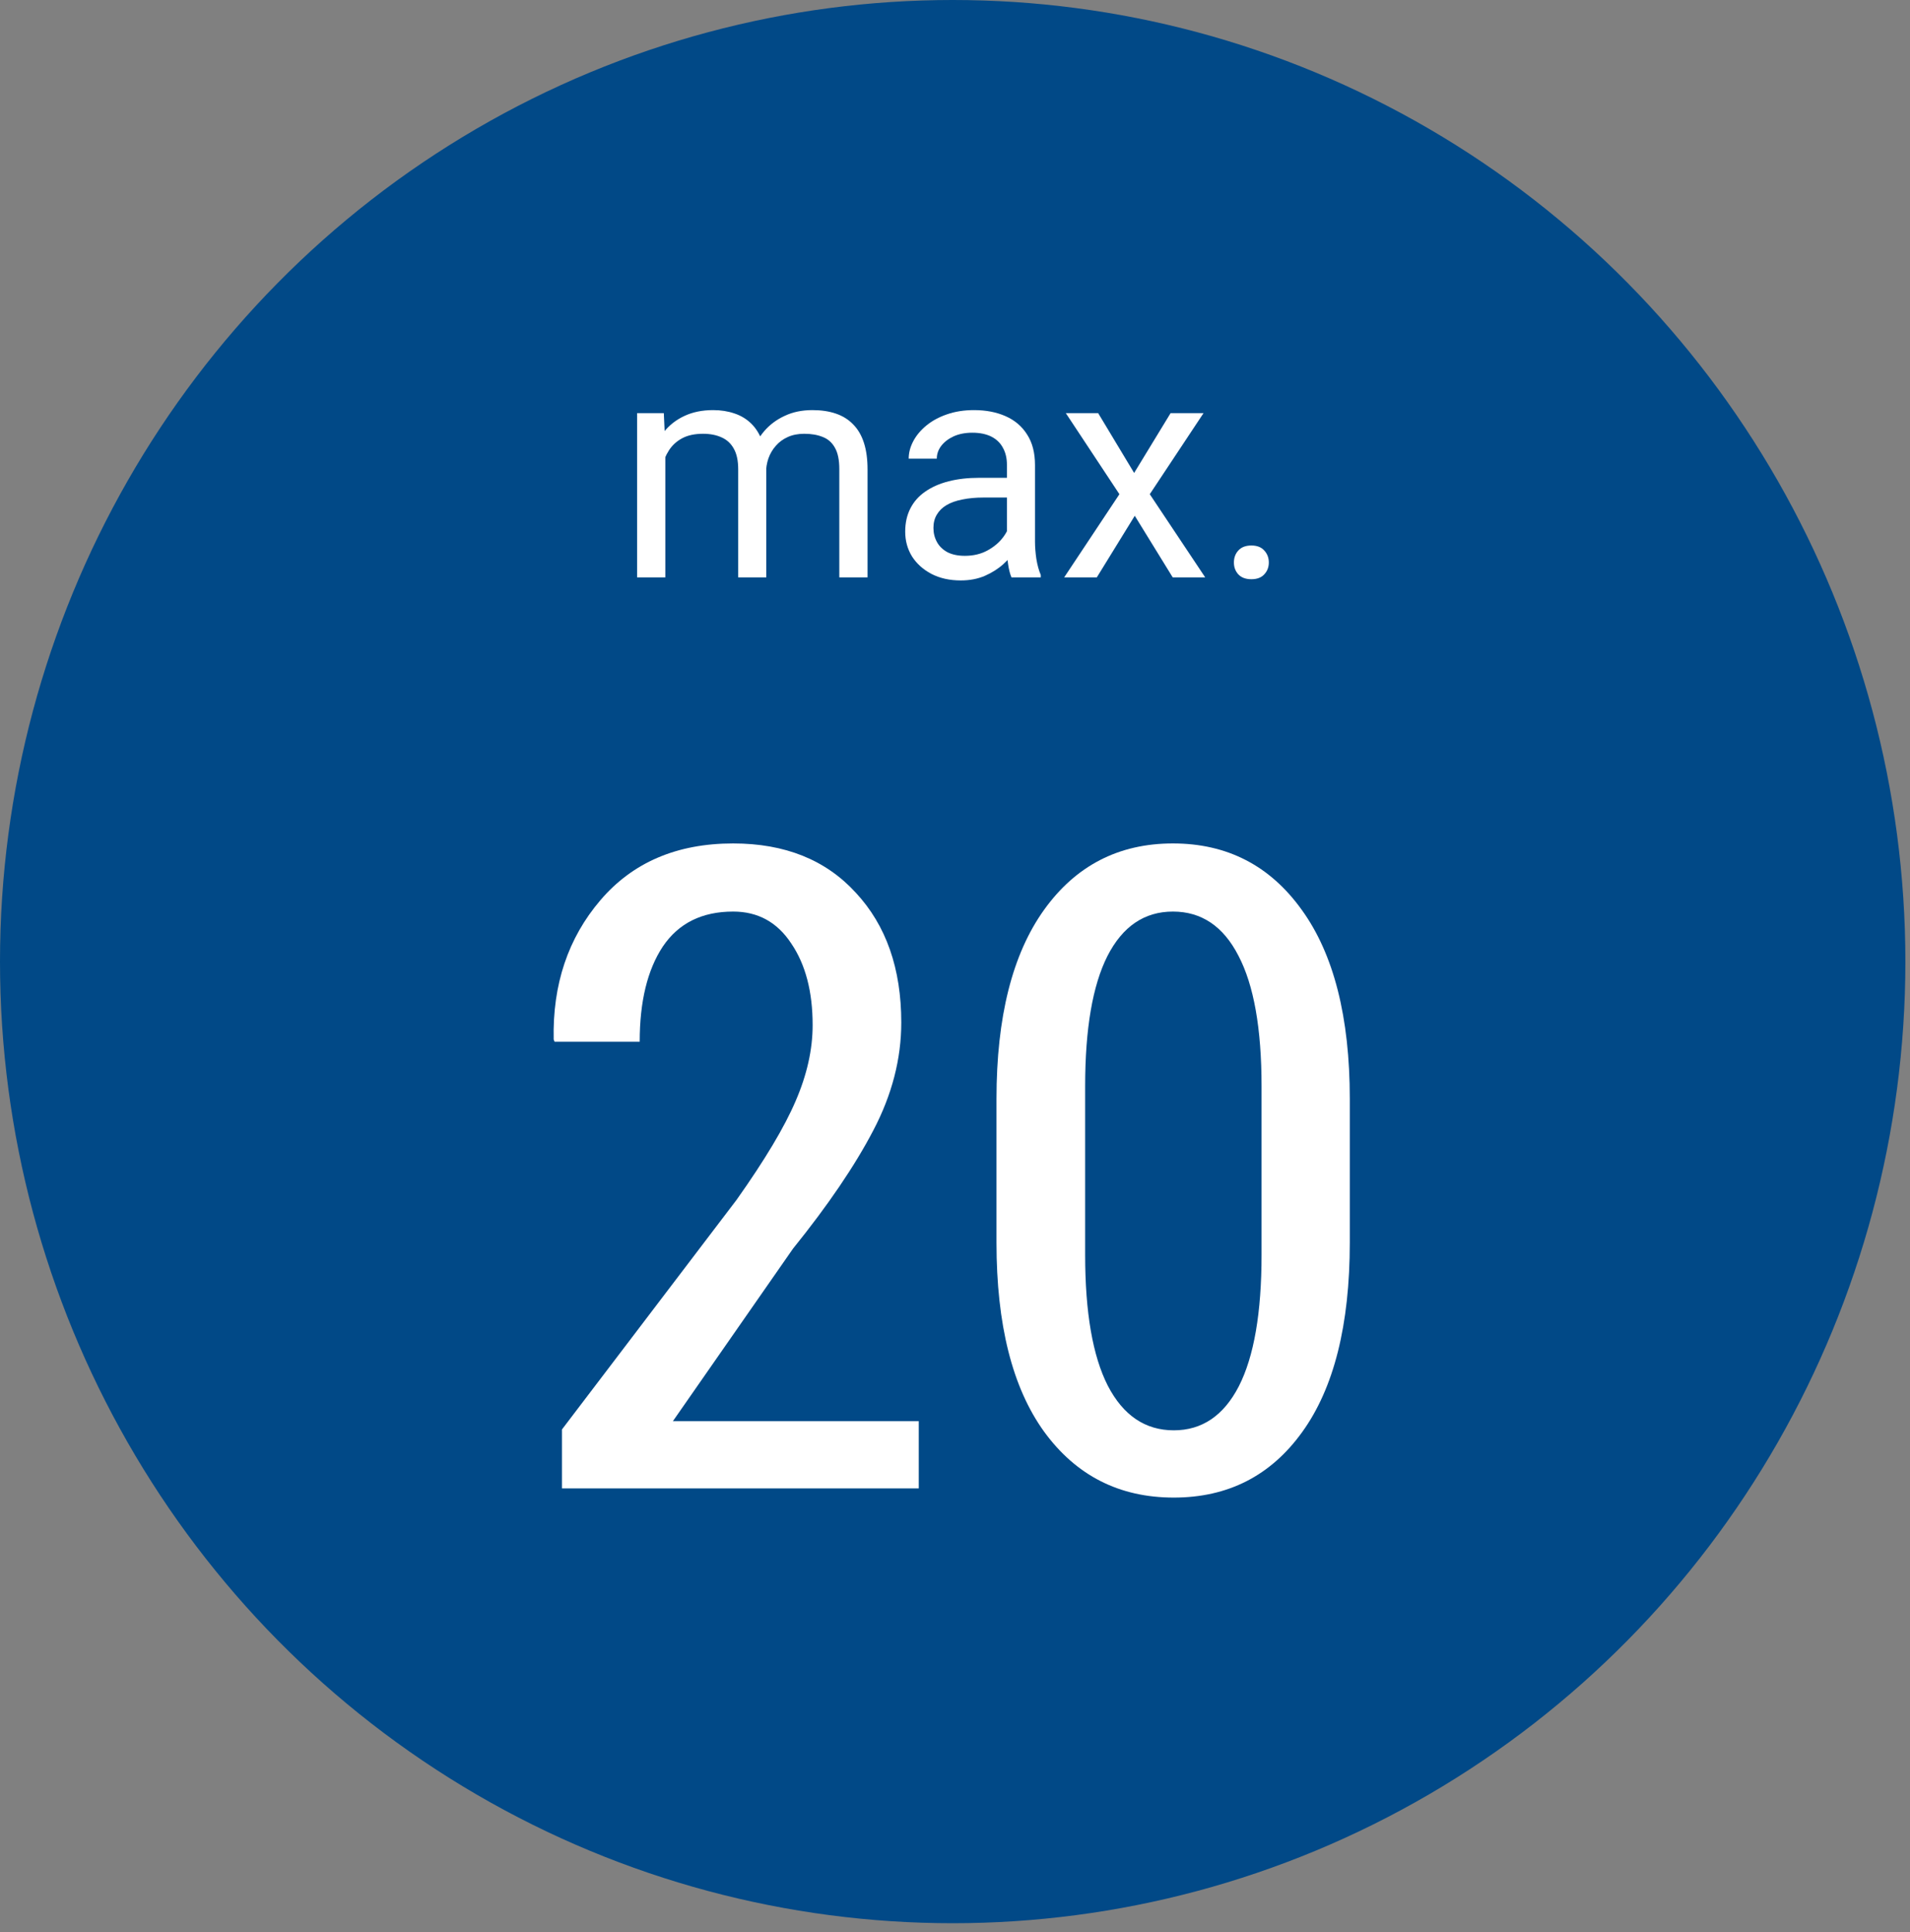
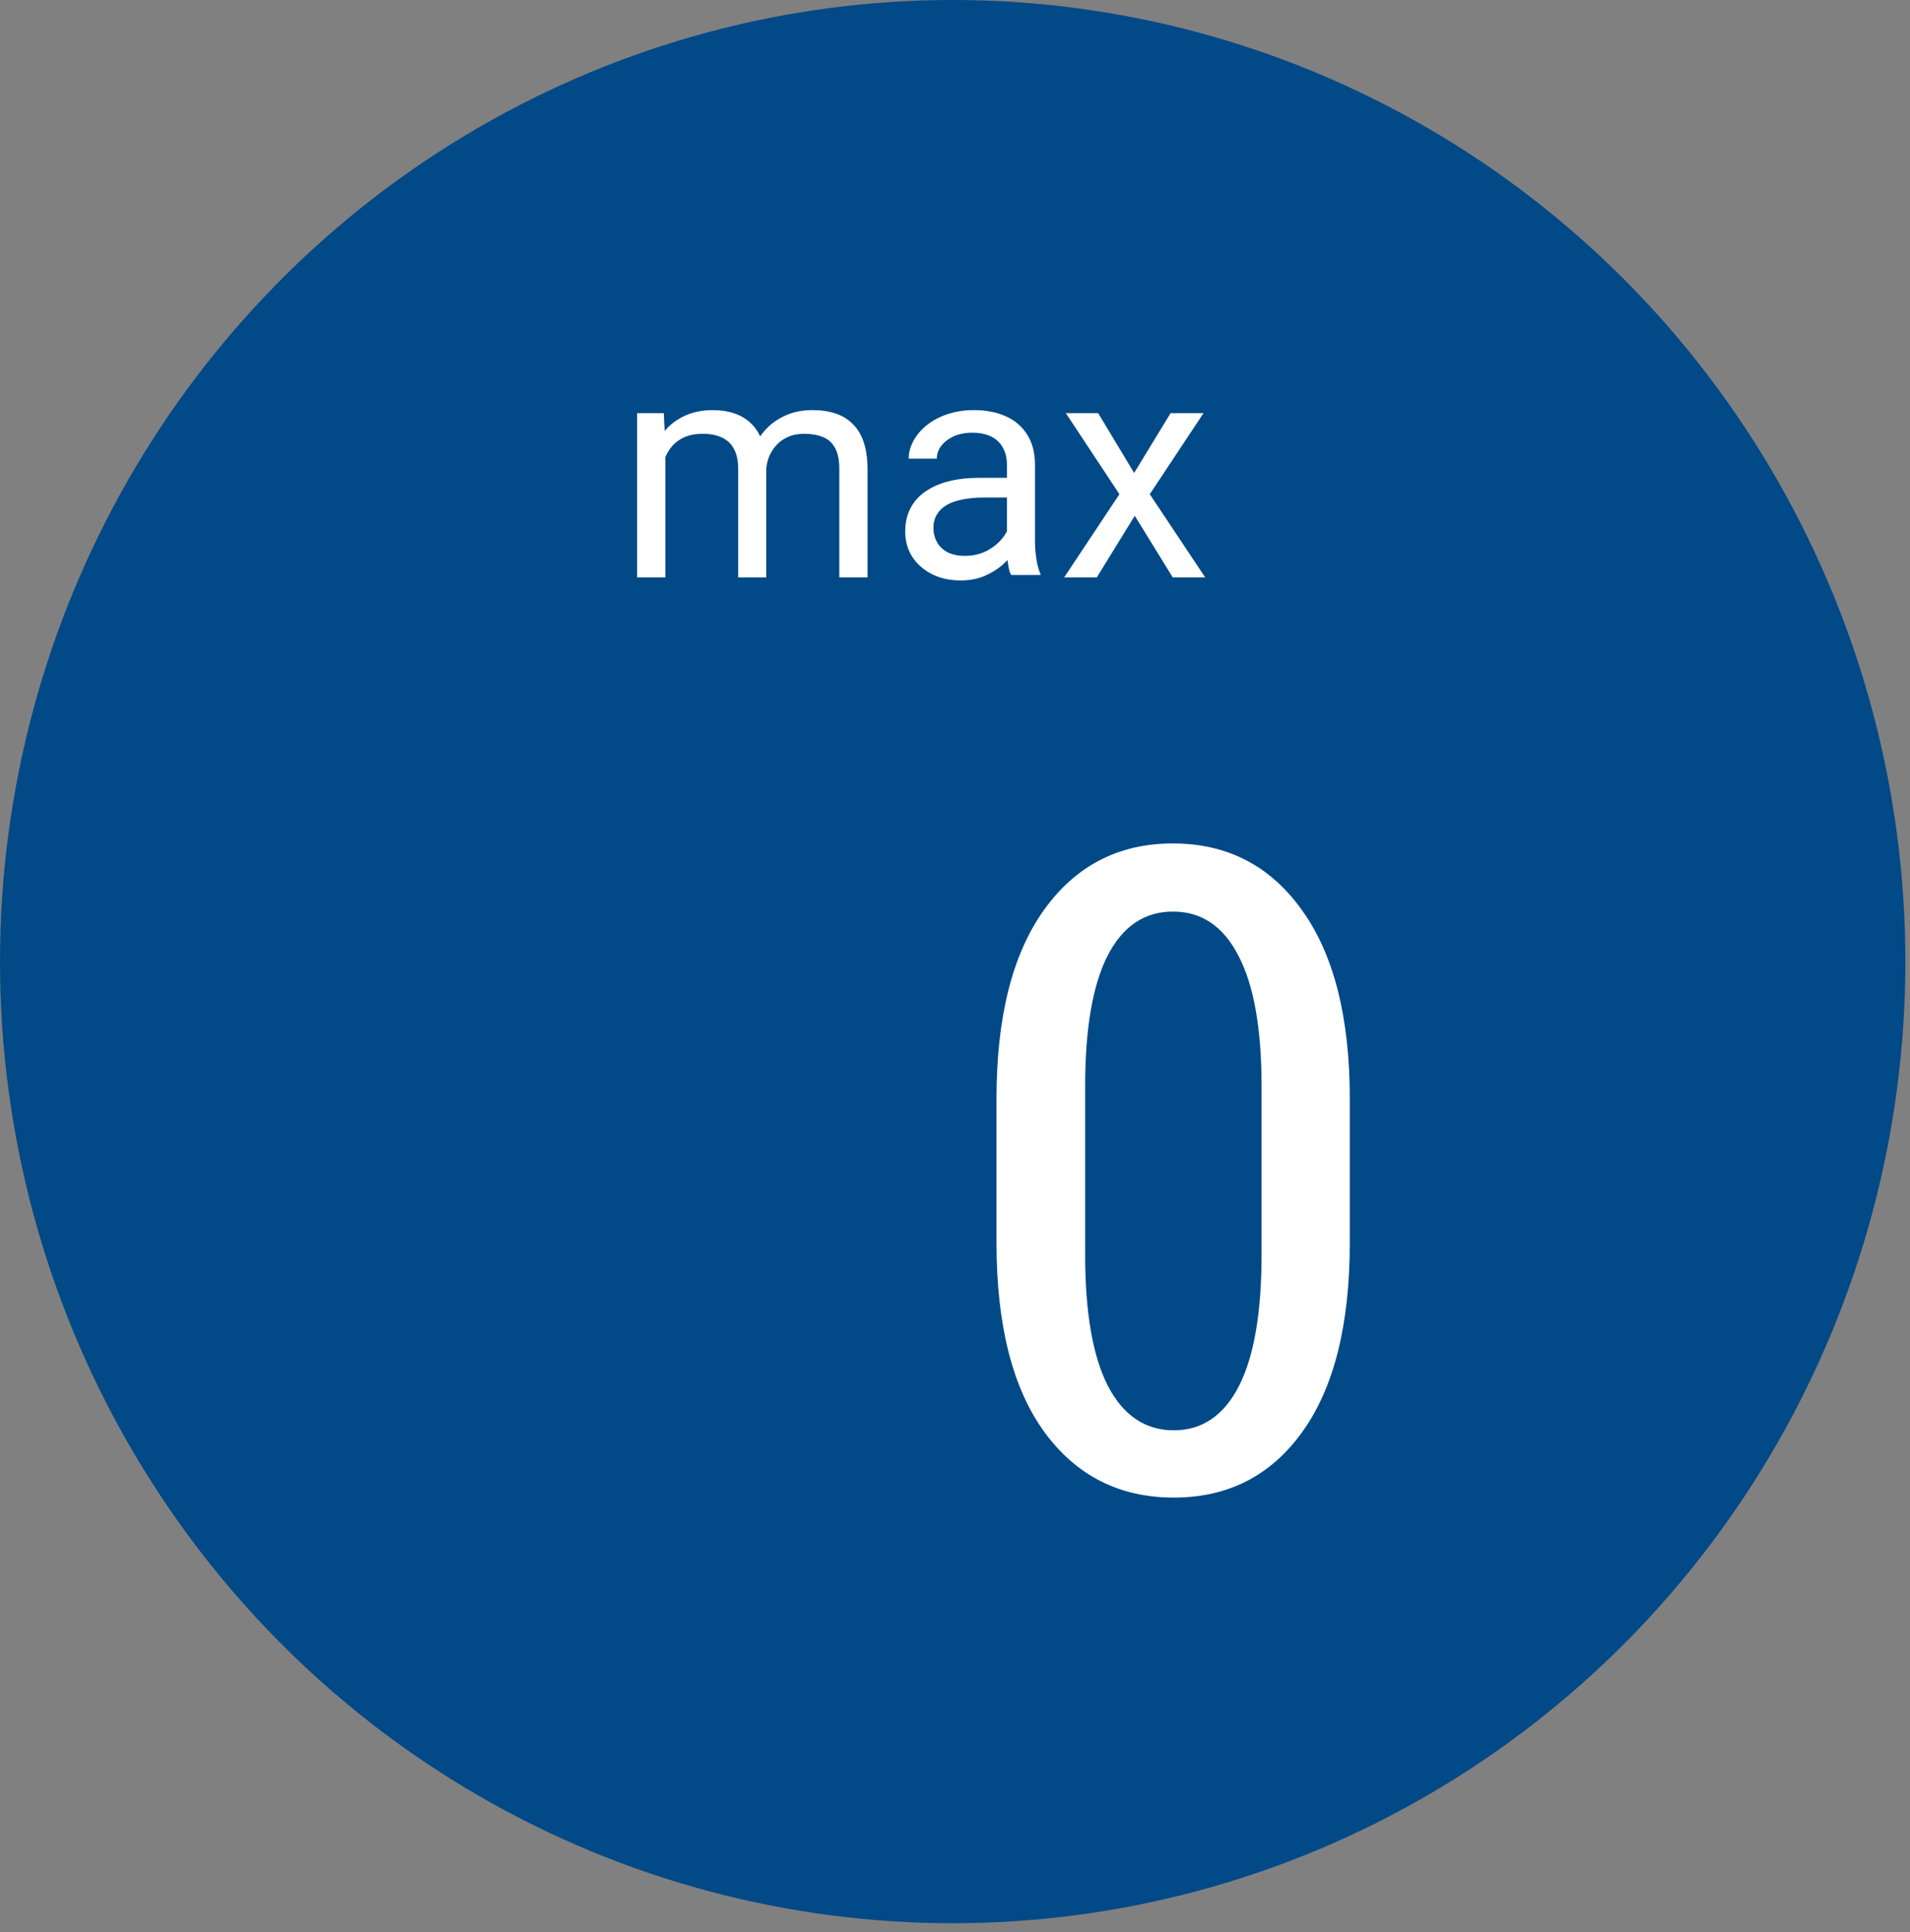
<svg xmlns="http://www.w3.org/2000/svg" width="86" height="87" viewBox="0 0 86 87" fill="none">
  <rect x="0" y="0" width="86" height="87" fill="#808080" stroke="none" />
  <ellipse cx="42.896" cy="43.301" rx="42.896" ry="43.301" fill="#014987" />
-   <path d="M55.558 25.33C55.558 25.116 55.624 24.936 55.756 24.79C55.893 24.64 56.089 24.564 56.344 24.564C56.599 24.564 56.793 24.64 56.925 24.79C57.062 24.936 57.13 25.116 57.13 25.33C57.13 25.54 57.062 25.717 56.925 25.863C56.793 26.009 56.599 26.082 56.344 26.082C56.089 26.082 55.893 26.009 55.756 25.863C55.624 25.717 55.558 25.54 55.558 25.33Z" fill="white" />
  <path d="M49.446 18.604L51.066 21.297L52.707 18.604H54.19L51.77 22.254L54.266 26H52.803L51.094 23.225L49.385 26H47.915L50.403 22.254L47.99 18.604H49.446Z" fill="white" />
-   <path d="M45.338 24.735V20.928C45.338 20.636 45.279 20.383 45.16 20.169C45.046 19.95 44.873 19.782 44.641 19.663C44.408 19.545 44.121 19.485 43.779 19.485C43.46 19.485 43.18 19.54 42.938 19.649C42.702 19.759 42.515 19.902 42.378 20.08C42.246 20.258 42.18 20.449 42.18 20.654H40.915C40.915 20.39 40.983 20.128 41.12 19.868C41.257 19.608 41.453 19.374 41.708 19.164C41.968 18.95 42.278 18.781 42.638 18.658C43.002 18.531 43.408 18.467 43.855 18.467C44.392 18.467 44.866 18.558 45.276 18.74C45.691 18.922 46.015 19.198 46.247 19.567C46.484 19.932 46.602 20.39 46.602 20.941V24.387C46.602 24.633 46.623 24.895 46.664 25.173C46.71 25.451 46.776 25.69 46.862 25.891V26H45.543C45.479 25.854 45.429 25.66 45.393 25.419C45.356 25.173 45.338 24.945 45.338 24.735ZM45.557 21.516L45.57 22.404H44.292C43.932 22.404 43.611 22.434 43.328 22.493C43.046 22.548 42.809 22.632 42.617 22.746C42.426 22.86 42.28 23.004 42.18 23.177C42.079 23.345 42.029 23.544 42.029 23.771C42.029 24.004 42.082 24.216 42.187 24.407C42.291 24.599 42.449 24.751 42.658 24.865C42.872 24.975 43.134 25.029 43.444 25.029C43.832 25.029 44.173 24.947 44.47 24.783C44.766 24.619 45.001 24.419 45.174 24.182C45.352 23.945 45.447 23.715 45.461 23.491L46.001 24.1C45.969 24.291 45.883 24.503 45.741 24.735C45.6 24.968 45.411 25.191 45.174 25.405C44.941 25.615 44.663 25.79 44.34 25.932C44.021 26.068 43.661 26.137 43.26 26.137C42.758 26.137 42.319 26.039 41.94 25.843C41.567 25.647 41.275 25.385 41.065 25.057C40.86 24.724 40.758 24.352 40.758 23.942C40.758 23.546 40.835 23.197 40.99 22.896C41.145 22.591 41.368 22.338 41.66 22.138C41.952 21.933 42.303 21.778 42.713 21.673C43.123 21.568 43.581 21.516 44.087 21.516H45.557Z" fill="white" />
+   <path d="M45.338 24.735V20.928C45.338 20.636 45.279 20.383 45.16 20.169C45.046 19.95 44.873 19.782 44.641 19.663C44.408 19.545 44.121 19.485 43.779 19.485C43.46 19.485 43.18 19.54 42.938 19.649C42.702 19.759 42.515 19.902 42.378 20.08C42.246 20.258 42.18 20.449 42.18 20.654H40.915C40.915 20.39 40.983 20.128 41.12 19.868C41.257 19.608 41.453 19.374 41.708 19.164C41.968 18.95 42.278 18.781 42.638 18.658C43.002 18.531 43.408 18.467 43.855 18.467C44.392 18.467 44.866 18.558 45.276 18.74C45.691 18.922 46.015 19.198 46.247 19.567C46.484 19.932 46.602 20.39 46.602 20.941V24.387C46.602 24.633 46.623 24.895 46.664 25.173C46.71 25.451 46.776 25.69 46.862 25.891H45.543C45.479 25.854 45.429 25.66 45.393 25.419C45.356 25.173 45.338 24.945 45.338 24.735ZM45.557 21.516L45.57 22.404H44.292C43.932 22.404 43.611 22.434 43.328 22.493C43.046 22.548 42.809 22.632 42.617 22.746C42.426 22.86 42.28 23.004 42.18 23.177C42.079 23.345 42.029 23.544 42.029 23.771C42.029 24.004 42.082 24.216 42.187 24.407C42.291 24.599 42.449 24.751 42.658 24.865C42.872 24.975 43.134 25.029 43.444 25.029C43.832 25.029 44.173 24.947 44.47 24.783C44.766 24.619 45.001 24.419 45.174 24.182C45.352 23.945 45.447 23.715 45.461 23.491L46.001 24.1C45.969 24.291 45.883 24.503 45.741 24.735C45.6 24.968 45.411 25.191 45.174 25.405C44.941 25.615 44.663 25.79 44.34 25.932C44.021 26.068 43.661 26.137 43.26 26.137C42.758 26.137 42.319 26.039 41.94 25.843C41.567 25.647 41.275 25.385 41.065 25.057C40.86 24.724 40.758 24.352 40.758 23.942C40.758 23.546 40.835 23.197 40.99 22.896C41.145 22.591 41.368 22.338 41.66 22.138C41.952 21.933 42.303 21.778 42.713 21.673C43.123 21.568 43.581 21.516 44.087 21.516H45.557Z" fill="white" />
  <path d="M29.957 20.073V26H28.686V18.604H29.889L29.957 20.073ZM29.697 22.021L29.109 22.001C29.114 21.495 29.18 21.028 29.308 20.6C29.435 20.167 29.624 19.791 29.875 19.472C30.126 19.153 30.438 18.907 30.811 18.733C31.185 18.556 31.618 18.467 32.11 18.467C32.457 18.467 32.776 18.517 33.067 18.617C33.359 18.713 33.612 18.866 33.826 19.075C34.04 19.285 34.207 19.554 34.325 19.882C34.444 20.21 34.503 20.606 34.503 21.071V26H33.238V21.133C33.238 20.745 33.172 20.436 33.04 20.203C32.912 19.971 32.73 19.802 32.493 19.697C32.256 19.588 31.978 19.533 31.659 19.533C31.285 19.533 30.973 19.599 30.723 19.731C30.472 19.864 30.271 20.046 30.121 20.278C29.971 20.511 29.861 20.777 29.793 21.078C29.729 21.374 29.697 21.689 29.697 22.021ZM34.489 21.324L33.642 21.584C33.646 21.178 33.712 20.789 33.84 20.415C33.972 20.041 34.161 19.709 34.407 19.417C34.658 19.125 34.965 18.895 35.33 18.727C35.695 18.553 36.112 18.467 36.581 18.467C36.977 18.467 37.328 18.519 37.634 18.624C37.944 18.729 38.203 18.891 38.413 19.109C38.627 19.324 38.789 19.599 38.898 19.936C39.008 20.274 39.062 20.675 39.062 21.14V26H37.791V21.126C37.791 20.711 37.725 20.39 37.593 20.162C37.465 19.93 37.283 19.768 37.046 19.677C36.813 19.581 36.535 19.533 36.212 19.533C35.934 19.533 35.688 19.581 35.474 19.677C35.259 19.773 35.079 19.905 34.934 20.073C34.788 20.237 34.676 20.426 34.599 20.641C34.526 20.855 34.489 21.083 34.489 21.324Z" fill="white" />
  <path d="M60.776 55.952C60.776 59.662 60.061 62.507 58.632 64.486C57.217 66.453 55.289 67.436 52.851 67.436C50.4 67.436 48.453 66.446 47.011 64.466C45.583 62.487 44.868 59.649 44.868 55.952V49.483C44.868 45.8 45.583 42.962 47.011 40.969C48.44 38.977 50.374 37.98 52.812 37.98C55.25 37.98 57.184 38.977 58.612 40.969C60.054 42.962 60.776 45.8 60.776 49.483V55.952ZM56.803 48.913C56.803 46.318 56.456 44.358 55.761 43.034C55.08 41.71 54.097 41.048 52.812 41.048C51.527 41.048 50.544 41.716 49.862 43.053C49.194 44.377 48.86 46.331 48.86 48.913V56.503C48.86 59.099 49.2 61.065 49.882 62.402C50.577 63.739 51.567 64.407 52.851 64.407C54.123 64.407 55.099 63.745 55.781 62.422C56.463 61.084 56.803 59.112 56.803 56.503V48.913Z" fill="white" />
-   <path d="M41.368 67.023H25.303V64.368L33.168 54.025C34.44 52.23 35.325 50.748 35.823 49.582C36.334 48.402 36.59 47.261 36.59 46.16C36.59 44.653 36.269 43.427 35.626 42.483C34.997 41.526 34.125 41.048 33.011 41.048C31.608 41.048 30.553 41.572 29.845 42.621C29.151 43.669 28.803 45.098 28.803 46.907H24.969L24.93 46.809C24.877 44.331 25.578 42.241 27.034 40.536C28.489 38.832 30.481 37.98 33.011 37.98C35.344 37.98 37.186 38.721 38.536 40.202C39.9 41.67 40.581 43.617 40.581 46.042C40.581 47.681 40.162 49.3 39.323 50.899C38.497 52.485 37.291 54.261 35.705 56.228L30.298 63.995H41.368V67.023Z" fill="white" />
</svg>